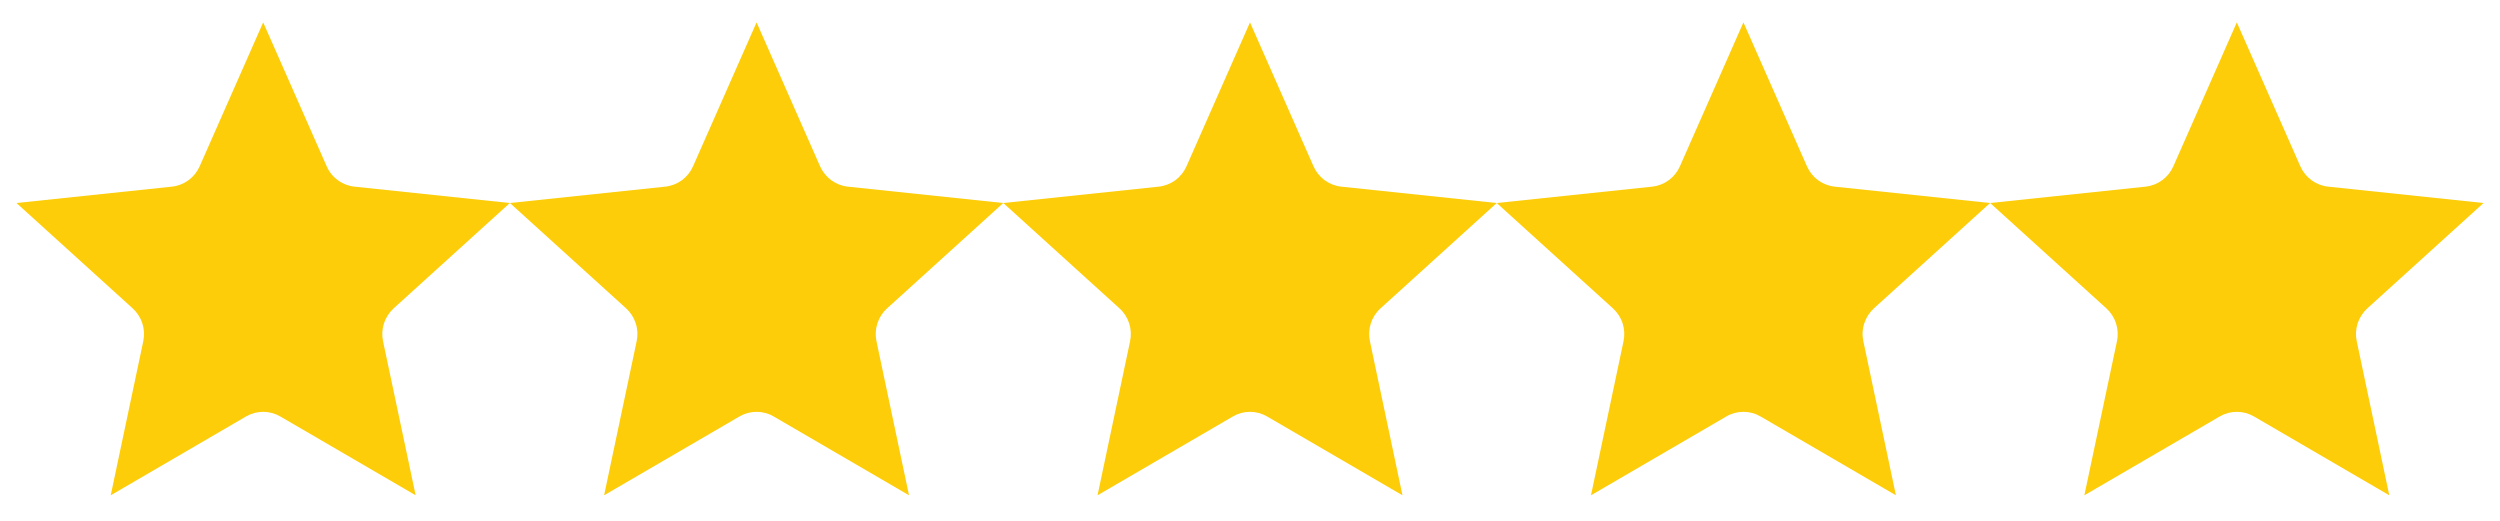
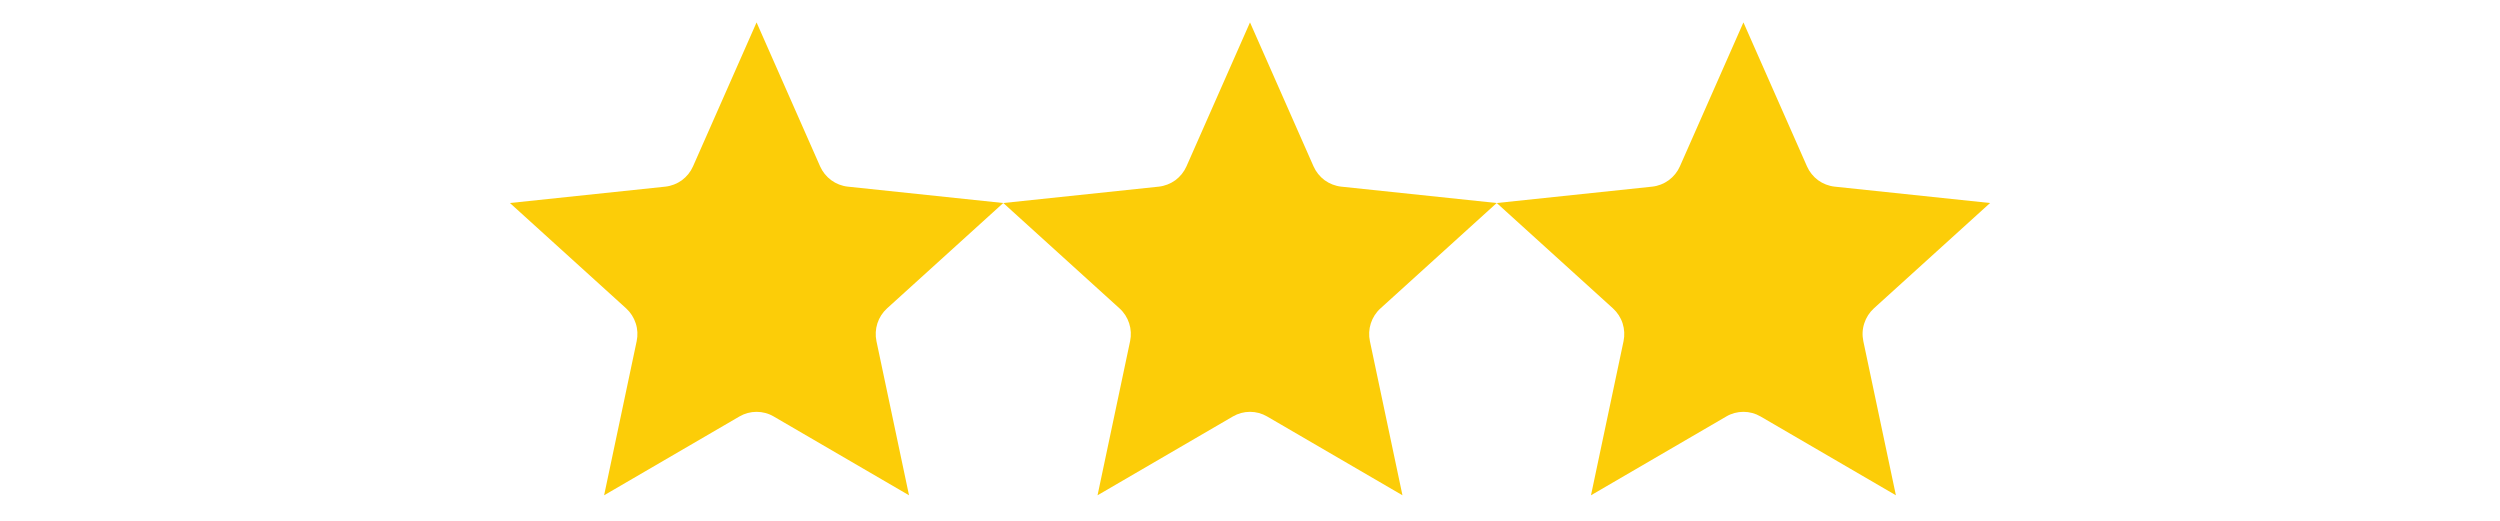
<svg xmlns="http://www.w3.org/2000/svg" width="240" zoomAndPan="magnify" viewBox="0 0 180 37.5" height="50" preserveAspectRatio="xMidYMid meet" version="1.0">
  <defs>
    <clipPath id="95a9a14fde">
-       <path d="M 1.184 1.613 L 36.711 1.613 L 36.711 35.656 L 1.184 35.656 Z M 1.184 1.613 " clip-rule="nonzero" />
+       <path d="M 1.184 1.613 L 36.711 35.656 L 1.184 35.656 Z M 1.184 1.613 " clip-rule="nonzero" />
    </clipPath>
    <clipPath id="34df4c2c97">
      <path d="M 36.711 1.613 L 72.238 1.613 L 72.238 35.656 L 36.711 35.656 Z M 36.711 1.613 " clip-rule="nonzero" />
    </clipPath>
    <clipPath id="00ab1e3268">
      <path d="M 107.762 1.613 L 143.289 1.613 L 143.289 35.656 L 107.762 35.656 Z M 107.762 1.613 " clip-rule="nonzero" />
    </clipPath>
    <clipPath id="c0c6700205">
      <path d="M 72.238 1.613 L 107.762 1.613 L 107.762 35.656 L 72.238 35.656 Z M 72.238 1.613 " clip-rule="nonzero" />
    </clipPath>
    <clipPath id="847b4f787f">
-       <path d="M 143.289 1.613 L 178.816 1.613 L 178.816 35.656 L 143.289 35.656 Z M 143.289 1.613 " clip-rule="nonzero" />
-     </clipPath>
+       </clipPath>
  </defs>
  <g clip-path="url(#95a9a14fde)">
-     <path fill="#fccd08" d="M 18.949 1.613 L 23.523 11.977 C 23.695 12.375 23.973 12.719 24.324 12.977 C 24.672 13.23 25.082 13.391 25.516 13.438 L 36.707 14.617 L 28.34 22.203 C 28.02 22.496 27.781 22.867 27.645 23.281 C 27.512 23.695 27.488 24.141 27.578 24.566 L 29.926 35.66 L 20.18 29.984 C 19.805 29.766 19.379 29.652 18.949 29.652 C 18.516 29.652 18.09 29.766 17.715 29.984 L 7.973 35.66 L 10.316 24.566 C 10.406 24.141 10.383 23.695 10.25 23.281 C 10.113 22.867 9.875 22.496 9.555 22.203 L 1.188 14.617 L 12.383 13.438 C 12.812 13.391 13.223 13.23 13.57 12.977 C 13.922 12.719 14.199 12.375 14.375 11.977 Z M 18.949 1.613 " fill-opacity="1" fill-rule="evenodd" />
-   </g>
+     </g>
  <g clip-path="url(#34df4c2c97)">
    <path fill="#fccd08" d="M 54.473 1.613 L 59.047 11.977 C 59.223 12.375 59.5 12.719 59.852 12.977 C 60.199 13.23 60.609 13.391 61.039 13.438 L 72.234 14.617 L 63.867 22.203 C 63.547 22.496 63.305 22.867 63.172 23.281 C 63.039 23.695 63.016 24.141 63.105 24.566 L 65.449 35.66 L 55.703 29.984 C 55.332 29.766 54.906 29.652 54.473 29.652 C 54.043 29.652 53.617 29.766 53.242 29.984 L 43.496 35.66 L 45.84 24.566 C 45.93 24.141 45.91 23.695 45.773 23.281 C 45.641 22.867 45.402 22.496 45.082 22.203 L 36.715 14.617 L 47.906 13.438 C 48.336 13.391 48.746 13.23 49.098 12.977 C 49.445 12.719 49.723 12.375 49.898 11.977 Z M 54.473 1.613 " fill-opacity="1" fill-rule="evenodd" />
  </g>
  <g clip-path="url(#00ab1e3268)">
    <path fill="#fccd08" d="M 125.527 1.613 L 130.102 11.977 C 130.277 12.375 130.555 12.719 130.902 12.977 C 131.254 13.23 131.664 13.391 132.094 13.438 L 143.285 14.617 L 134.918 22.203 C 134.598 22.496 134.359 22.867 134.227 23.281 C 134.09 23.695 134.07 24.141 134.16 24.566 L 136.504 35.66 L 126.758 29.984 C 126.383 29.766 125.957 29.652 125.527 29.652 C 125.094 29.652 124.668 29.766 124.297 29.984 L 114.551 35.66 L 116.895 24.566 C 116.984 24.141 116.961 23.695 116.828 23.281 C 116.695 22.867 116.453 22.496 116.133 22.203 L 107.766 14.617 L 118.961 13.438 C 119.391 13.391 119.801 13.23 120.148 12.977 C 120.5 12.719 120.777 12.375 120.953 11.977 Z M 125.527 1.613 " fill-opacity="1" fill-rule="evenodd" />
  </g>
  <g clip-path="url(#c0c6700205)">
    <path fill="#fccd08" d="M 90 1.613 L 94.574 11.977 C 94.75 12.375 95.027 12.719 95.375 12.977 C 95.727 13.23 96.137 13.391 96.566 13.438 L 107.762 14.617 L 99.395 22.203 C 99.07 22.496 98.832 22.867 98.699 23.281 C 98.566 23.695 98.543 24.141 98.633 24.566 L 100.977 35.66 L 91.23 29.984 C 90.855 29.766 90.434 29.652 90 29.652 C 89.566 29.652 89.145 29.766 88.77 29.984 L 79.023 35.66 L 81.367 24.566 C 81.457 24.141 81.434 23.695 81.301 23.281 C 81.168 22.867 80.93 22.496 80.605 22.203 L 72.238 14.617 L 83.434 13.438 C 83.863 13.391 84.273 13.23 84.625 12.977 C 84.973 12.719 85.25 12.375 85.426 11.977 Z M 90 1.613 " fill-opacity="1" fill-rule="evenodd" />
  </g>
  <g clip-path="url(#847b4f787f)">
-     <path fill="#fccd08" d="M 161.051 1.613 L 165.625 11.977 C 165.801 12.375 166.078 12.719 166.43 12.977 C 166.777 13.23 167.188 13.391 167.617 13.438 L 178.812 14.617 L 170.445 22.203 C 170.125 22.496 169.887 22.867 169.75 23.281 C 169.617 23.695 169.594 24.141 169.684 24.566 L 172.027 35.66 L 162.285 29.984 C 161.91 29.766 161.484 29.652 161.051 29.652 C 160.621 29.652 160.195 29.766 159.82 29.984 L 150.074 35.66 L 152.422 24.566 C 152.512 24.141 152.488 23.695 152.355 23.281 C 152.219 22.867 151.98 22.496 151.66 22.203 L 143.293 14.617 L 154.484 13.438 C 154.918 13.391 155.328 13.23 155.676 12.977 C 156.027 12.719 156.305 12.375 156.48 11.977 Z M 161.051 1.613 " fill-opacity="1" fill-rule="evenodd" />
-   </g>
+     </g>
</svg>